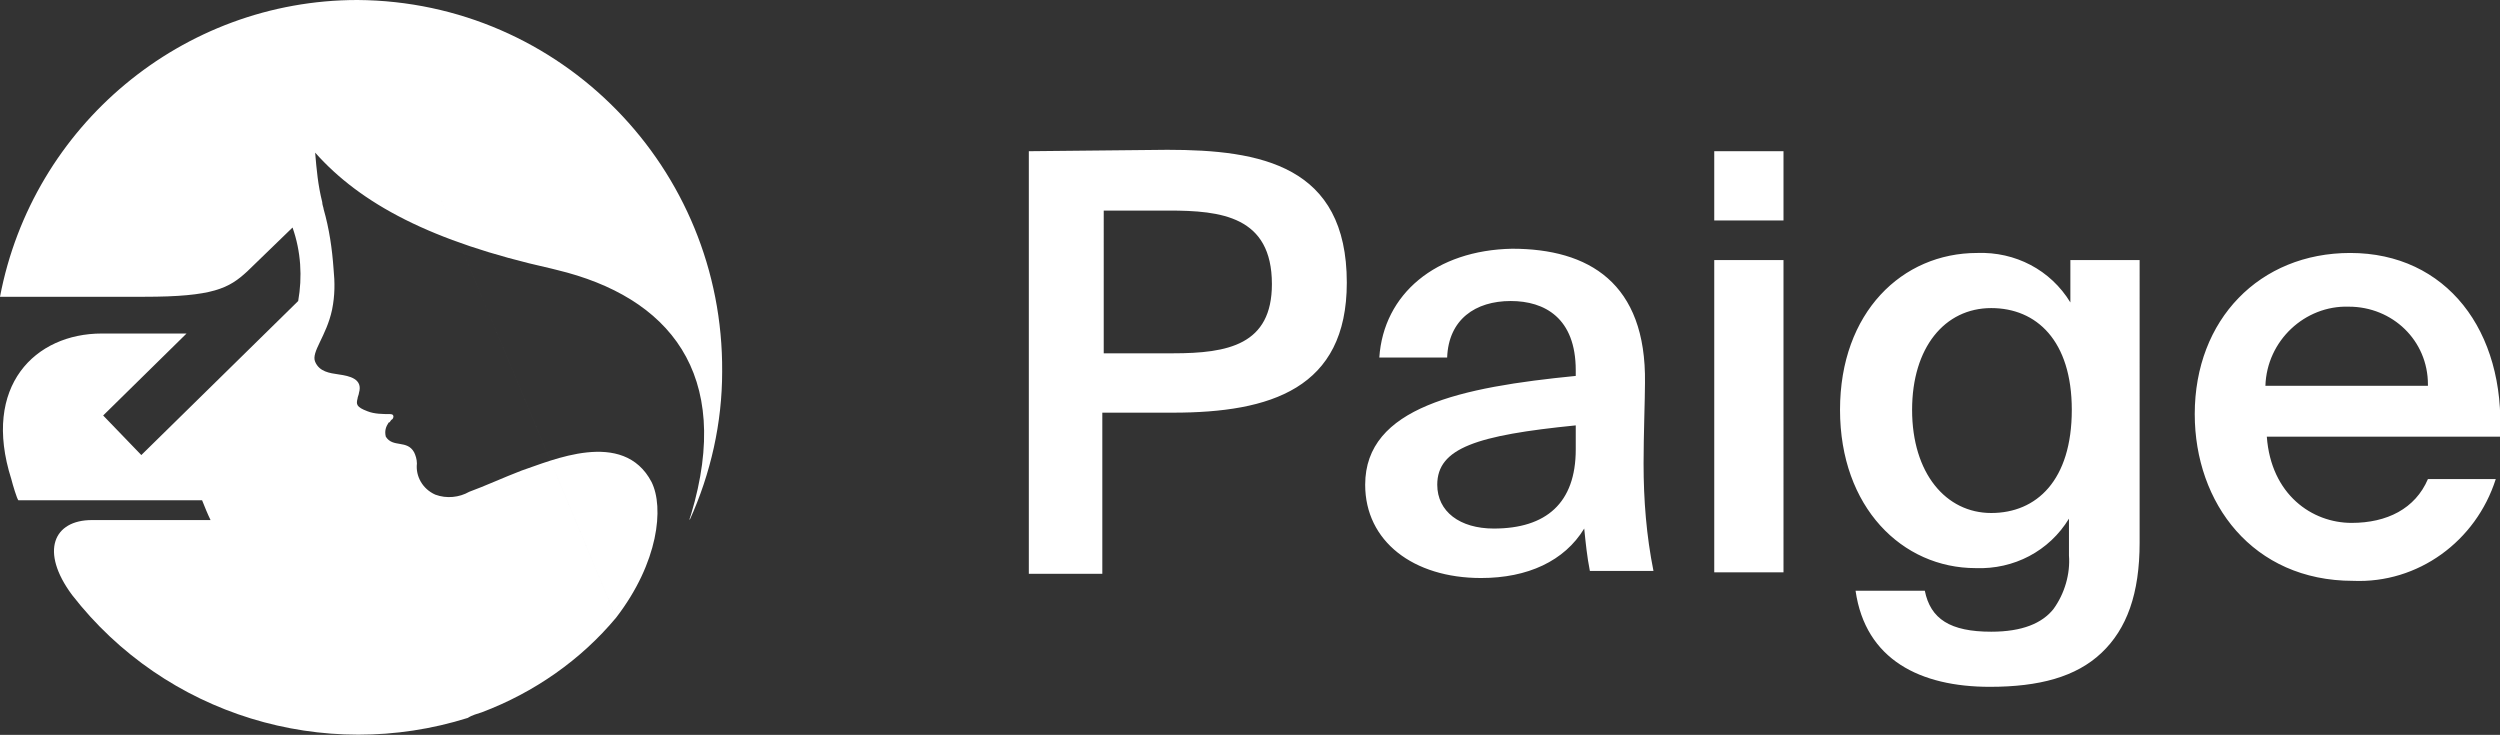
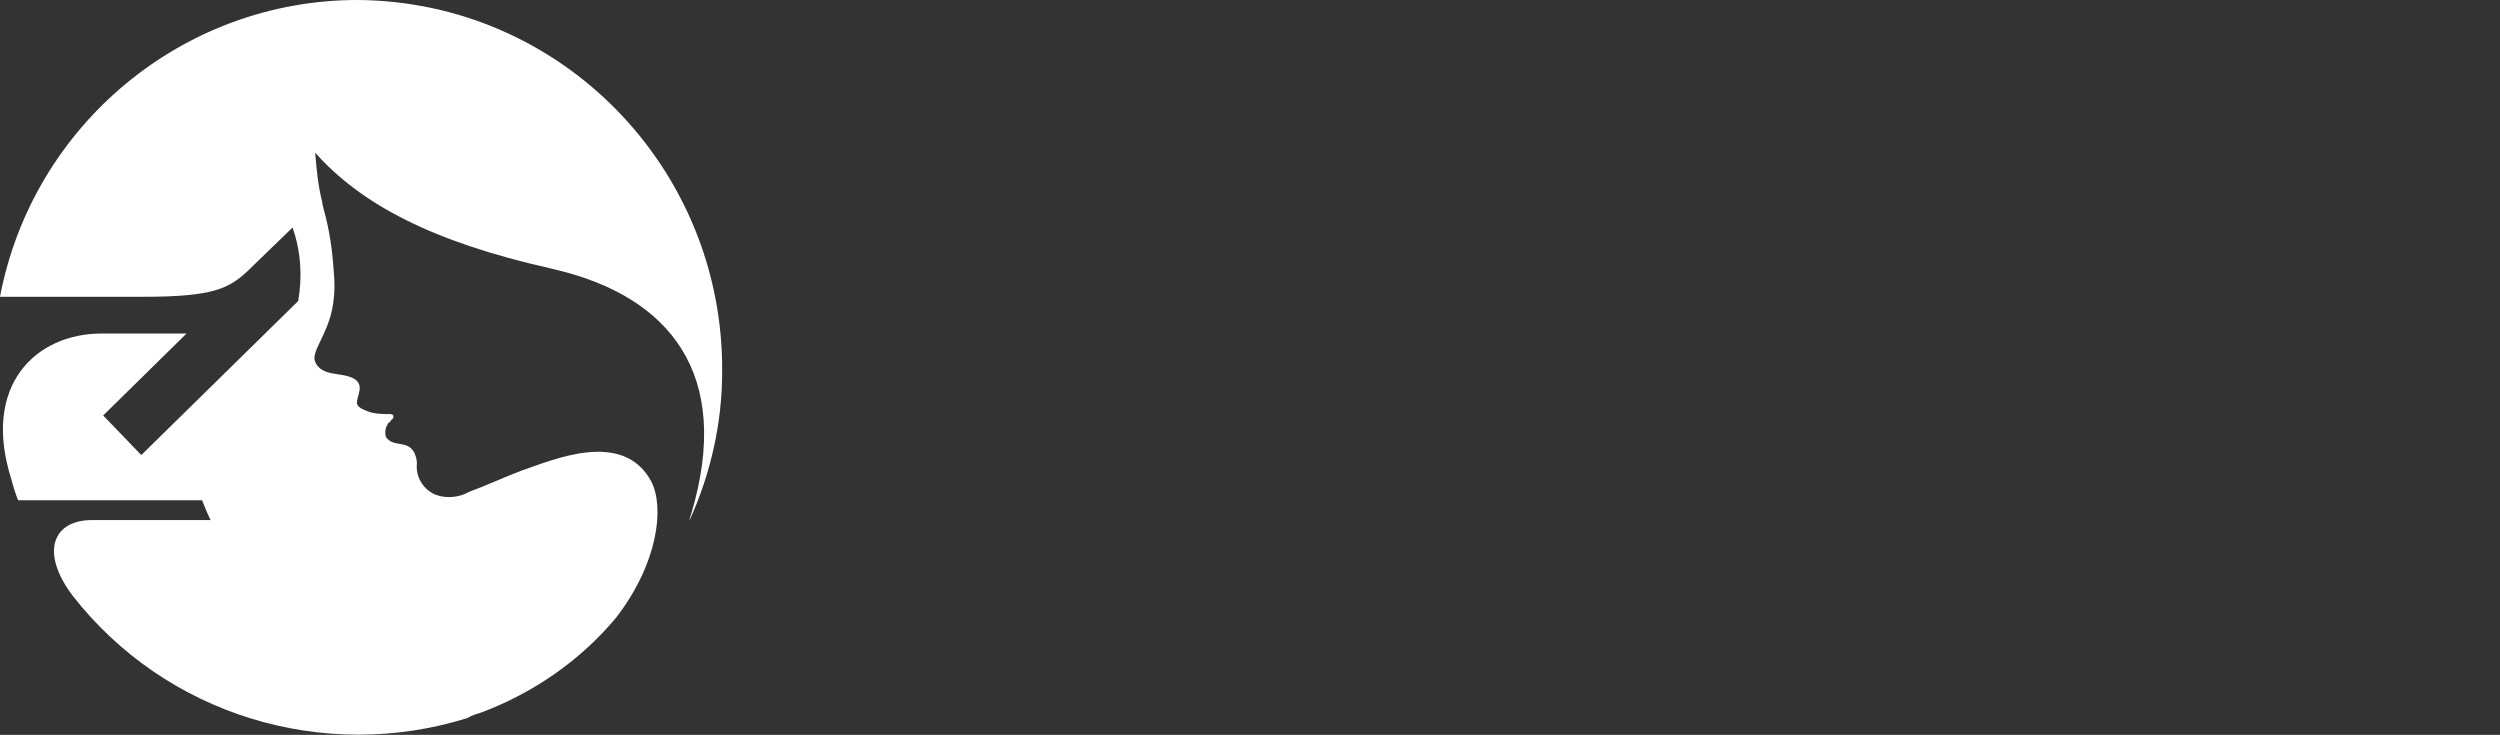
<svg xmlns="http://www.w3.org/2000/svg" xmlns:xlink="http://www.w3.org/1999/xlink" id="Layer_1" x="0px" y="0px" viewBox="0 0 176.9 52" style="enable-background:new 0 0 176.9 52;" xml:space="preserve">
  <rect x="0" y="0" width="176.9" height="52" fill="#333333" stroke="none" />
  <style type="text/css">	.st0{clip-path:url(#SVGID_00000060753278175413307090000003800356394561532342_);}	.st1{fill:#FFFFFF;}	.st2{fill-rule:evenodd;clip-rule:evenodd;fill:#FFFFFF;}</style>
  <g id="Group_66" transform="translate(0 0)">
    <g>
      <defs>
        <rect id="SVGID_1_" width="176.9" height="52" />
      </defs>
      <clipPath id="SVGID_00000135686374829973594380000011103217376423412871_">
        <use xlink:href="#SVGID_1_" style="overflow:visible;" />
      </clipPath>
      <g id="Group_1" style="clip-path:url(#SVGID_00000135686374829973594380000011103217376423412871_);">
-         <path id="Path_1" class="st1" d="M121.3,40.5h4.9V18.4h-4.9V40.5z M135.3,29c0-4.4,2.3-7.2,5.6-7.2c3.2,0,5.7,2.3,5.7,7.2    c0,5-2.5,7.3-5.7,7.3C137.7,36.3,135.3,33.5,135.3,29 M130.2,29c0,6.9,4.4,11.2,9.6,11.2c2.7,0.1,5.2-1.2,6.6-3.5v2.6    c0.1,1.3-0.3,2.7-1.1,3.8c-0.8,1-2.2,1.6-4.4,1.6c-2.9,0-4.3-0.9-4.7-2.9h-4.9c0.7,4.9,4.6,6.8,9.5,6.8c3.5,0,6.1-0.7,7.9-2.4    s2.7-4.2,2.7-7.8V18.4h-4.9v3c-1.4-2.3-3.9-3.6-6.6-3.5C134.6,17.9,130.2,22.1,130.2,29 M166.2,21.7c3.1,0,5.6,2.4,5.6,5.5    c0,0,0,0,0,0.1h-11.5C160.4,24.1,163.1,21.6,166.2,21.7 M155.3,29.3c0,6.3,4.1,11.8,11.2,11.8c4.6,0.2,8.7-2.8,10.1-7.2h-4.8    c-0.9,2.1-2.9,3.1-5.4,3.1c-2.8,0-5.7-2-6-6.1h16.5c0.4-7.5-3.8-13-10.6-13C159.9,17.9,155.3,22.6,155.3,29.3 M101.7,34.3    c0-2.6,2.8-3.5,9.8-4.2v1.7c0,3.8-2.1,5.6-5.8,5.6C103.3,37.4,101.7,36.2,101.7,34.3 M97.6,25.3h4.8c0.1-2.7,2-4,4.5-4    c2.4,0,4.6,1.2,4.6,4.9v0.4c-8.1,0.8-14.9,2.2-14.9,7.7c0,4,3.4,6.6,8.2,6.6c3.3,0,5.9-1.2,7.3-3.5c0.1,1,0.2,2,0.4,3h4.5    c-0.5-2.5-0.7-5-0.7-7.6c0-2,0.1-4.6,0.1-5.7c0.1-7.1-4-9.5-9.4-9.5C101.6,17.7,97.9,20.8,97.6,25.3 M78.1,14.9h4.6    c3.7,0,7.3,0.4,7.3,5.2c0,4.3-3.1,4.9-7,4.9h-4.9V14.9z M72.8,10.7v29.9h5.2V29.2h5c6.9,0,12.3-1.7,12.3-9.2    c0-8.3-6.1-9.4-12.7-9.4L72.8,10.7z M121.3,15.6h4.9v-4.9h-4.9V15.6z" />
        <path id="Path_2" class="st2" d="M25.3,0c14.4,0.1,25.9,11.9,25.8,26.3c0,3.6-0.8,7.2-2.3,10.5l0-0.1l0.1-0.3    c3-10-1.6-15.4-9.5-17.3L39,19c-8.5-1.9-13.5-4.6-16.7-8.2c0,0,0,0,0,0c0.1,1.2,0.2,2.3,0.5,3.5c0,0.2,0.1,0.4,0.1,0.5    c0.4,1.4,0.6,2.8,0.7,4.2c0.1,1,0.1,1.9-0.1,2.9c-0.4,1.9-1.5,3-1.2,3.7s1,0.8,1.7,0.9s1.7,0.3,1.4,1.3c0,0.1-0.1,0.3-0.1,0.4    c-0.1,0.4-0.1,0.6,0.7,0.9c0.5,0.2,1.1,0.2,1.6,0.2c0.4,0,0.2,0.4,0.1,0.4c-0.1,0.1-0.1,0.2-0.2,0.2c0,0,0,0,0,0c0,0,0,0,0,0    c-0.2,0.3-0.3,0.6-0.2,1c0.5,0.8,1.5,0.2,2,1.1c0.1,0.2,0.2,0.5,0.2,0.8c-0.1,0.9,0.4,1.8,1.3,2.2c0.8,0.3,1.7,0.2,2.4-0.2    c1.1-0.4,2.4-1,3.7-1.5c2.1-0.7,7.2-3,9.2,0.8c0.9,1.8,0.5,5.7-2.5,9.6 M43.6,43.7c-2.5,3-5.8,5.3-9.5,6.7    c-0.3,0.1-0.7,0.2-1,0.4C22.9,54,11.7,50.6,5.1,42.1c-2.3-3.1-1.3-5.3,1.4-5.3h8.4c-0.2-0.4-0.4-0.9-0.6-1.4h0h-13    c-0.1-0.1-0.4-1.1-0.5-1.5c-2.1-6.6,1.7-10.3,6.4-10.3h6l-5.9,5.8l2.7,2.8l11.1-10.9c0.3-1.7,0.2-3.5-0.4-5.2l-3.2,3.1    c-1.3,1.2-2.4,1.8-7.3,1.8H0C2.3,8.9,12.9,0,25.3,0" />
      </g>
    </g>
  </g>
</svg>